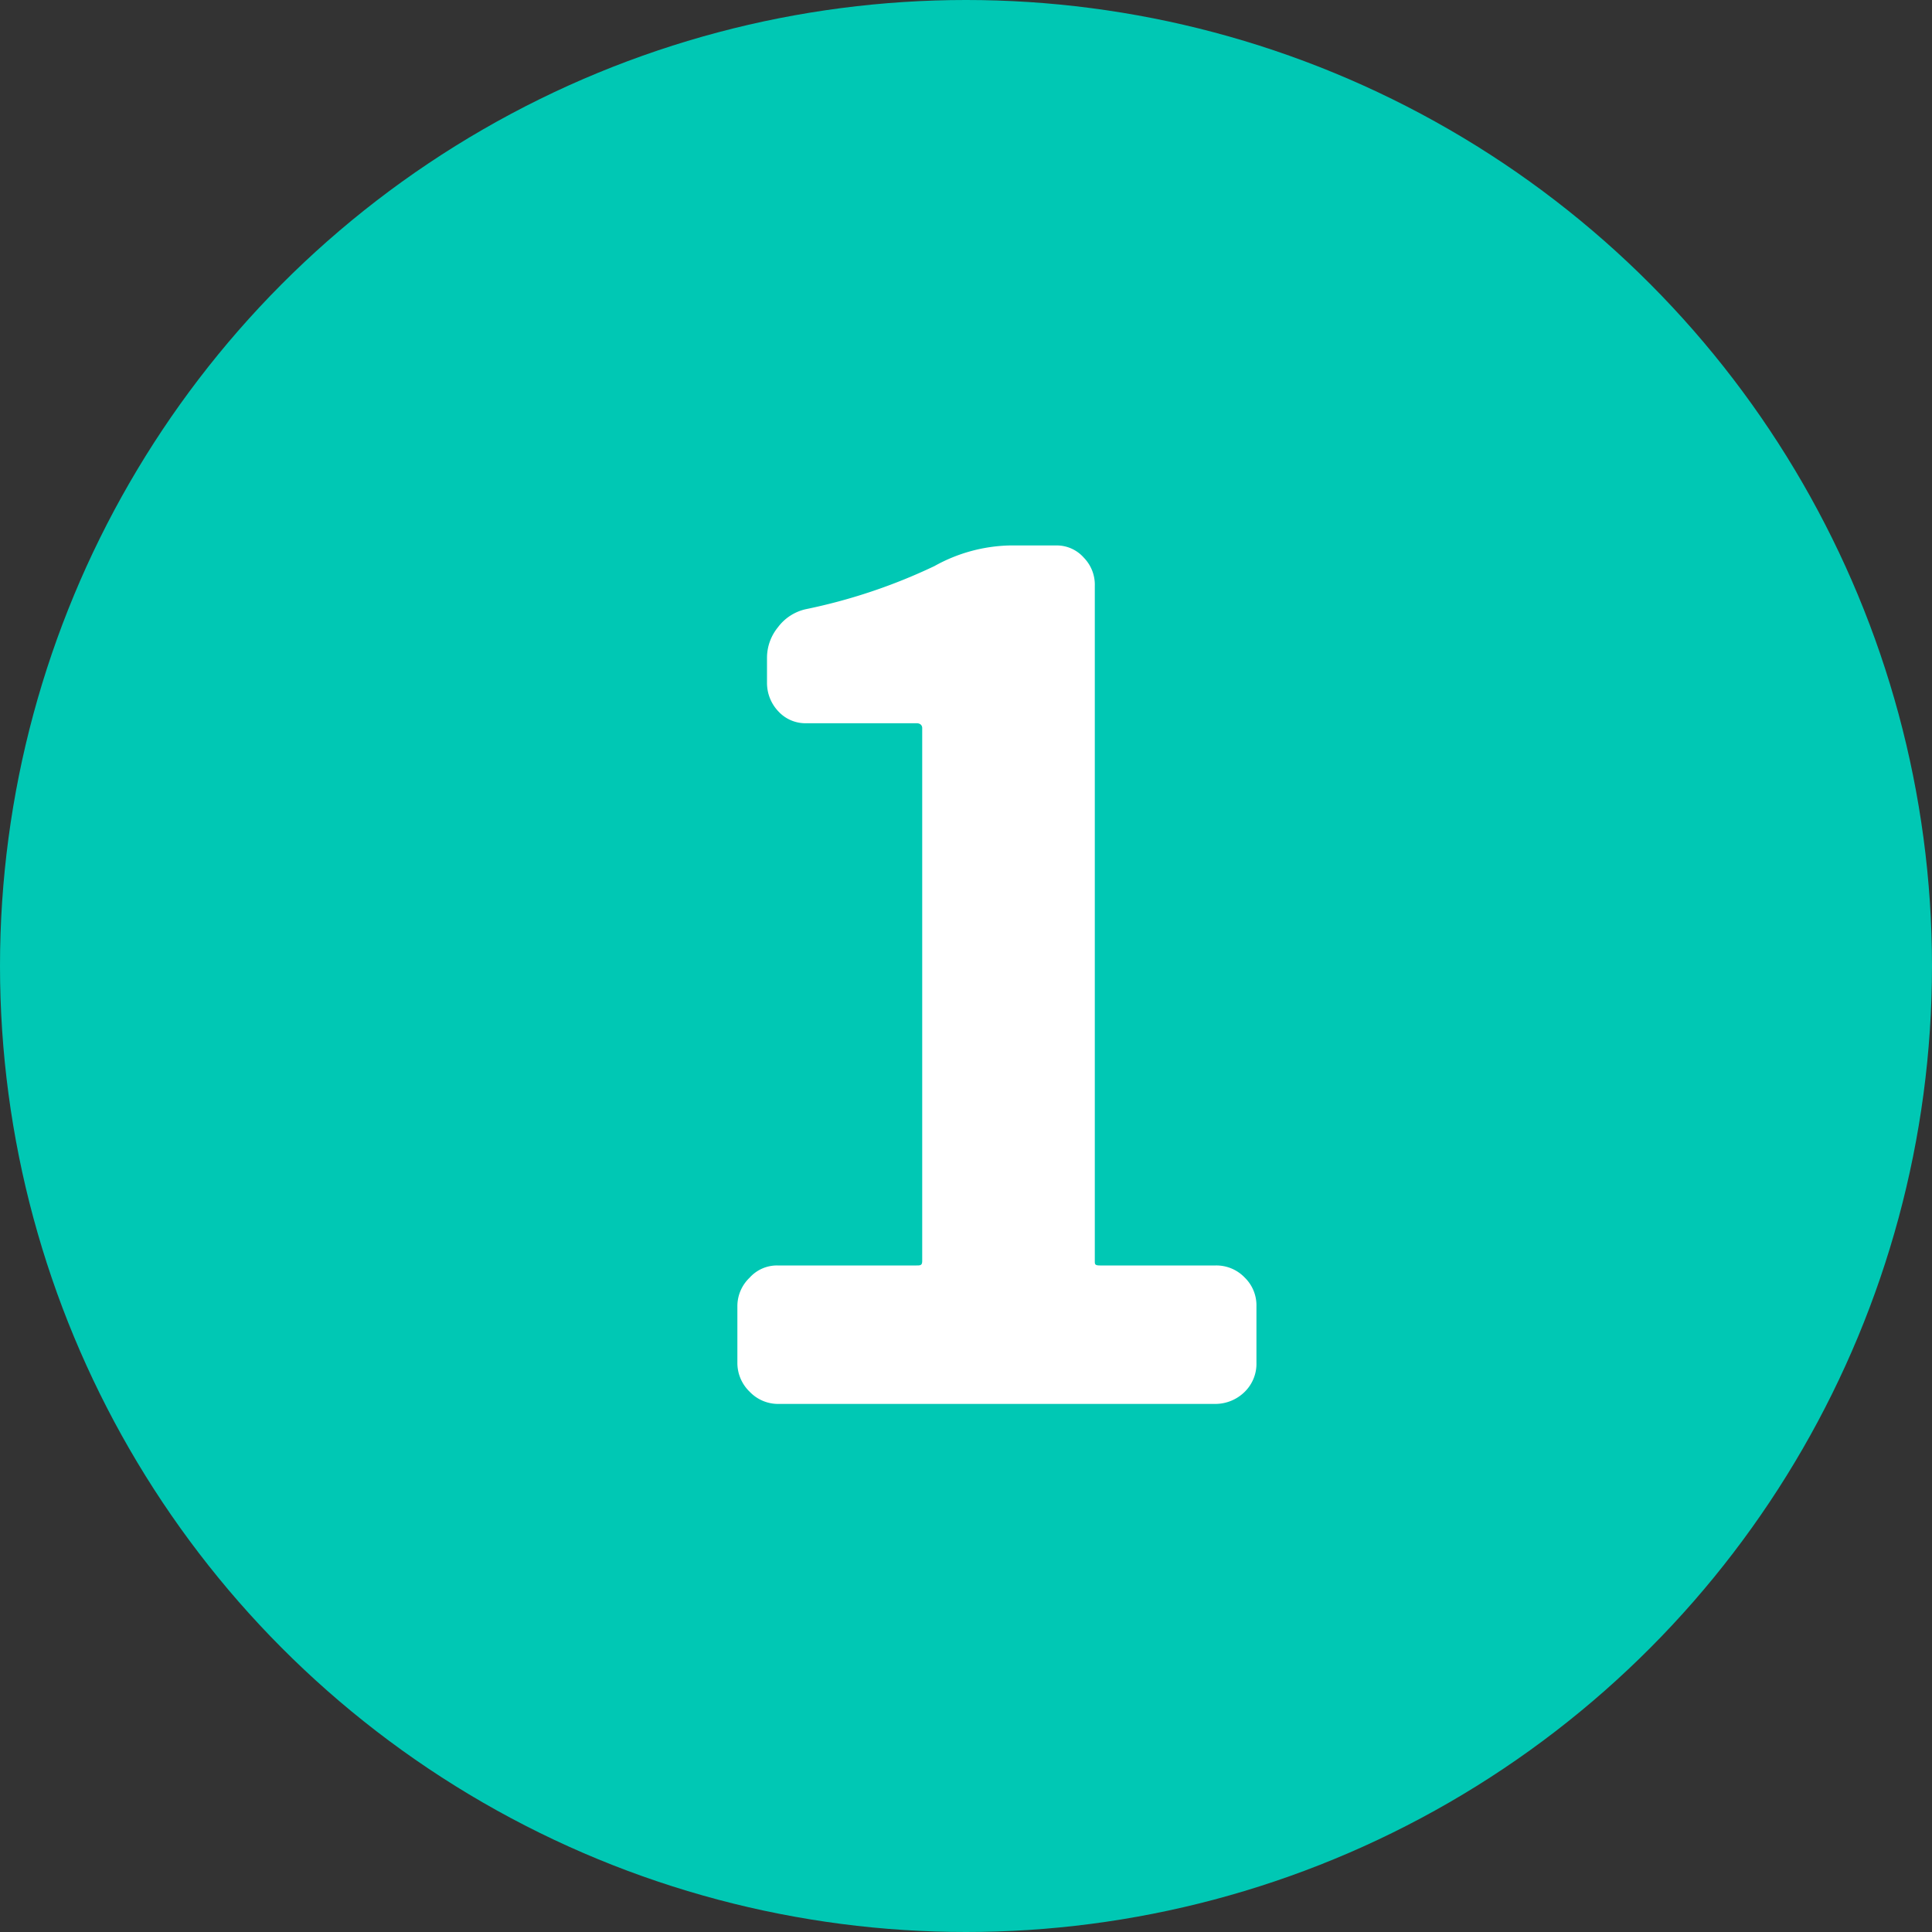
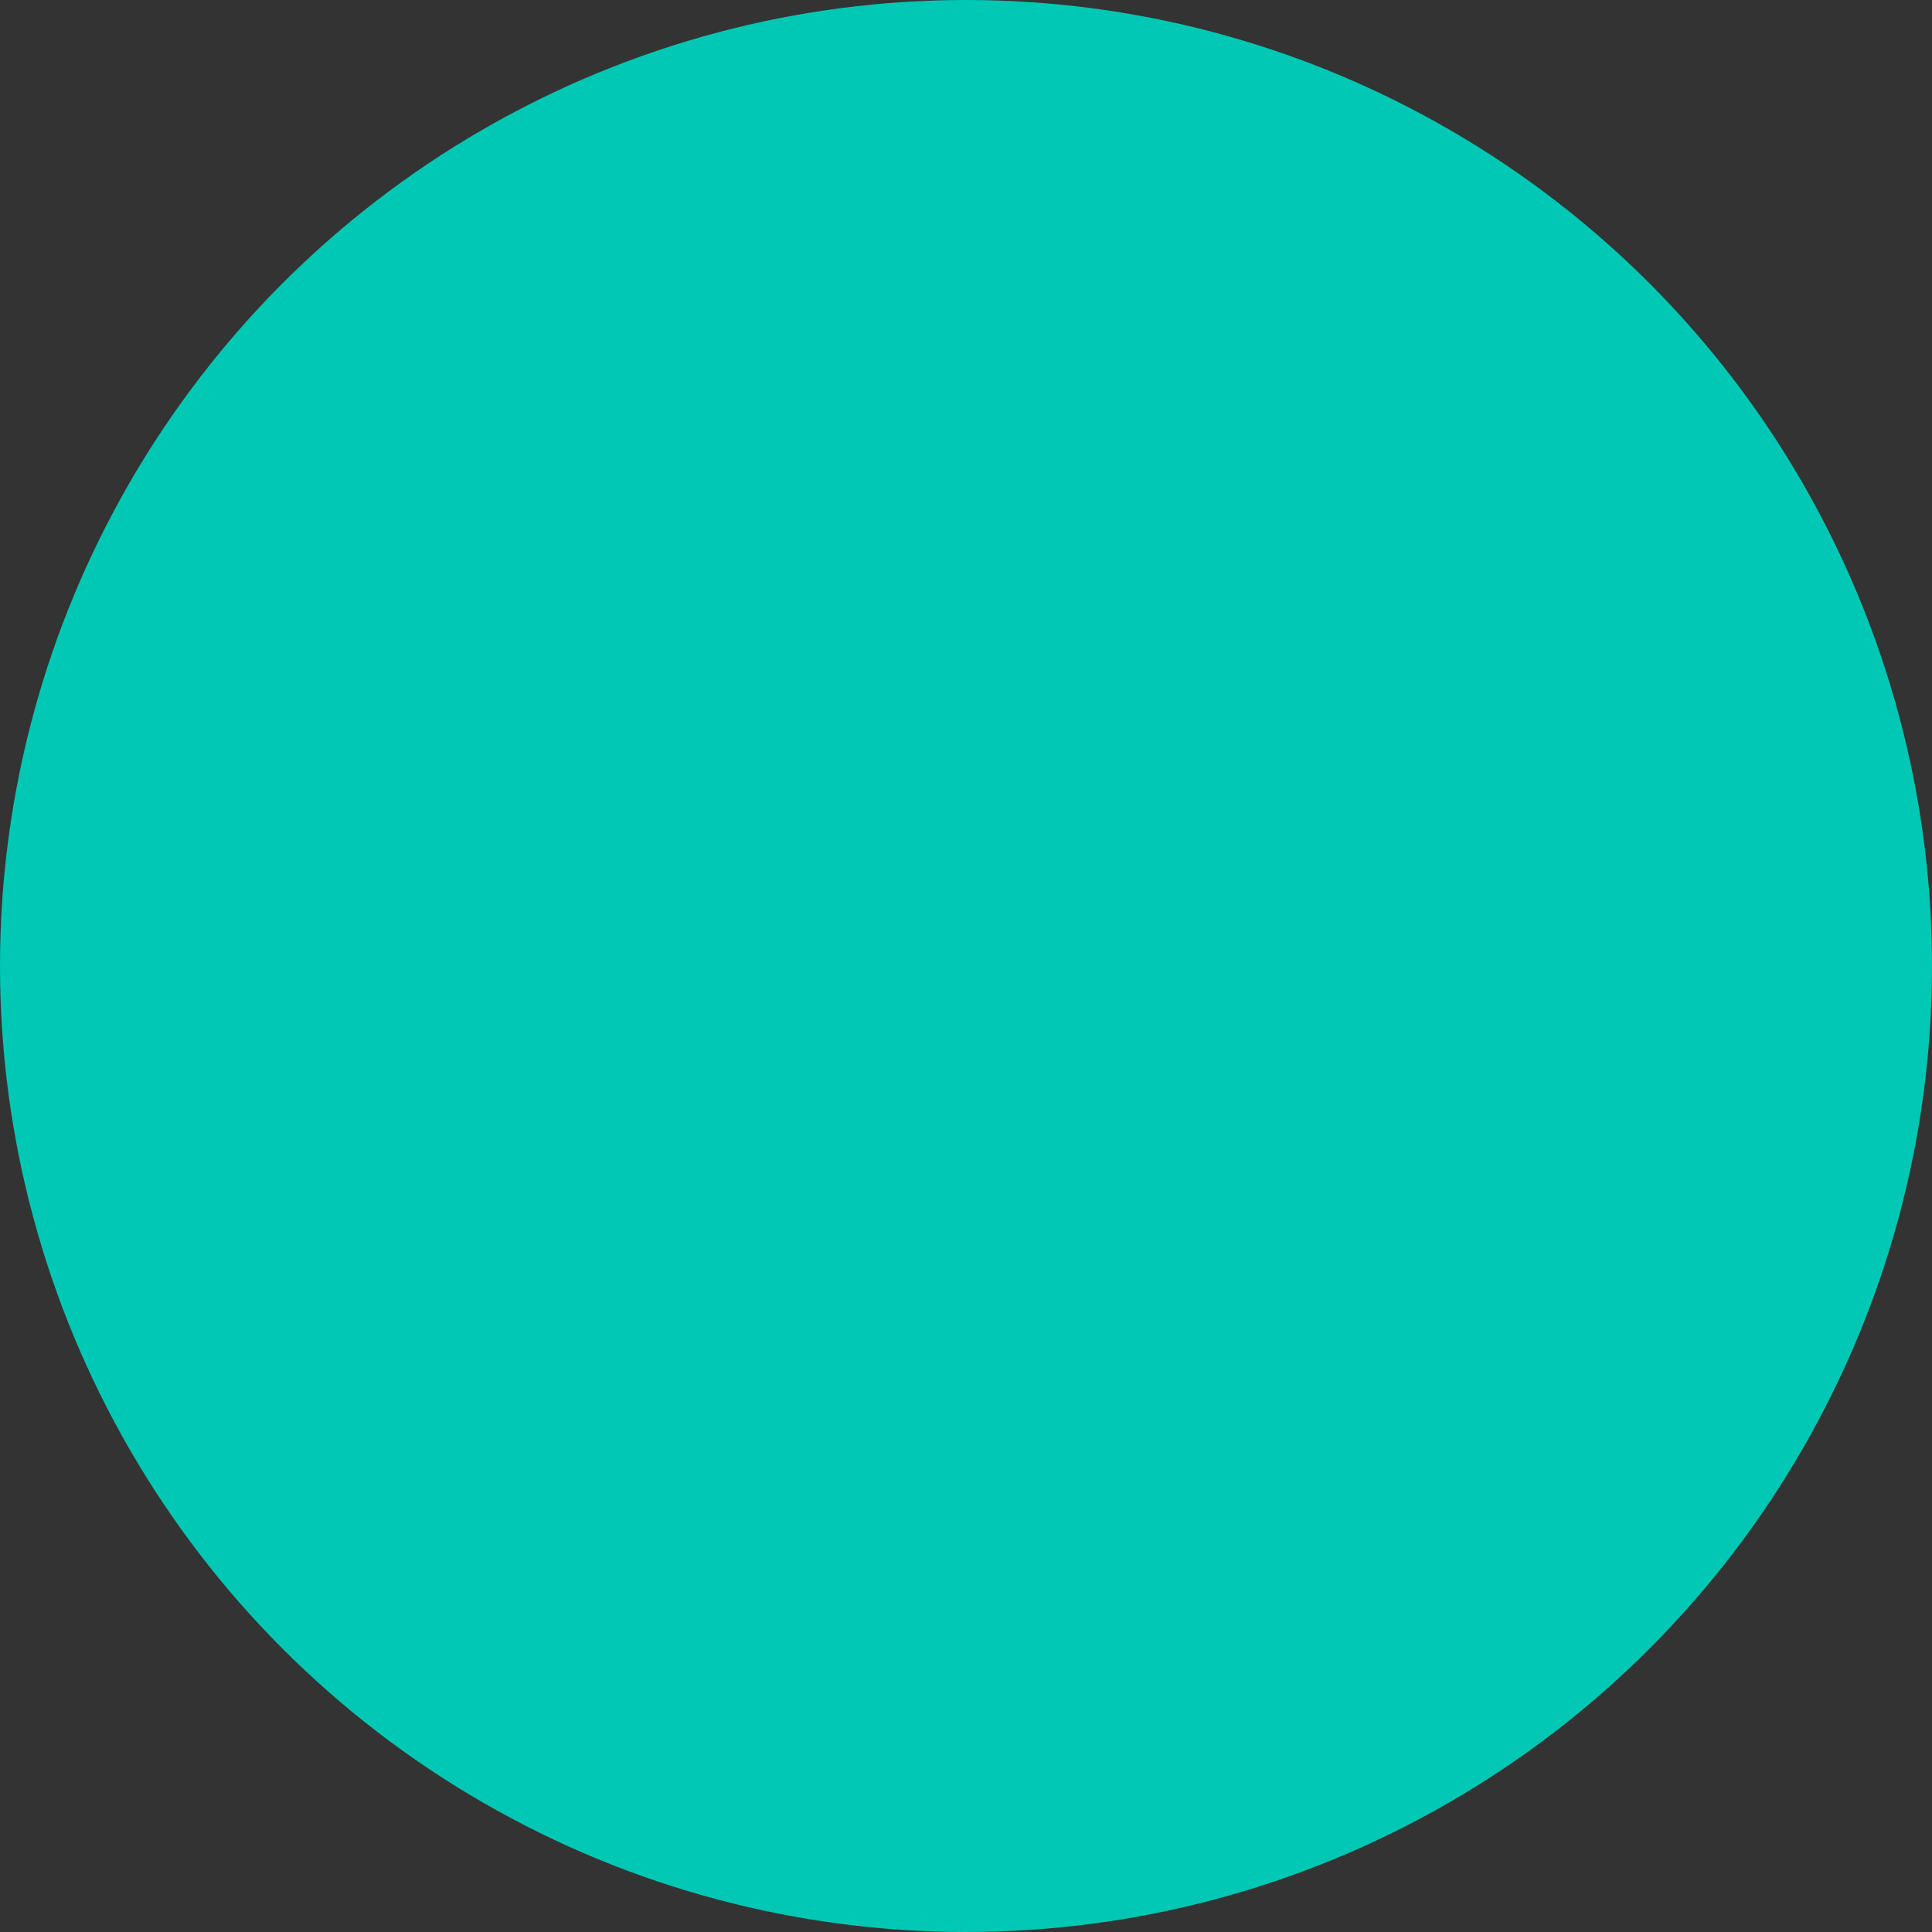
<svg xmlns="http://www.w3.org/2000/svg" width="30" height="30" viewBox="0 0 30 30">
  <rect x="0" y="0" width="30" height="30" fill="#333333" stroke="none" />
  <defs>
    <style>.cls-1{fill:#00c8b4;}.cls-2{fill:#fff;}</style>
  </defs>
  <g id="レイヤー_2" data-name="レイヤー 2">
    <g id="レイヤー_1-2" data-name="レイヤー 1">
      <circle class="cls-1" cx="15" cy="15" r="15" />
-       <path class="cls-2" d="M12.07,21.8a.61.61,0,0,1-.43-.19.62.62,0,0,1-.19-.45v-.88a.61.61,0,0,1,.19-.44.57.57,0,0,1,.43-.19h2.16c.06,0,.09,0,.09-.07V11.3s0-.07-.09-.07h-1.7a.57.57,0,0,1-.44-.18.64.64,0,0,1-.18-.45v-.39a.75.75,0,0,1,.17-.47.74.74,0,0,1,.43-.28,8.73,8.73,0,0,0,2-.67,2.51,2.51,0,0,1,1.16-.32h.72a.56.56,0,0,1,.44.19A.6.6,0,0,1,17,9.1V19.58c0,.05,0,.07.08.07h1.8a.61.61,0,0,1,.45.19.6.6,0,0,1,.18.44v.88a.61.61,0,0,1-.18.45.65.65,0,0,1-.45.19Z" />
    </g>
  </g>
</svg>